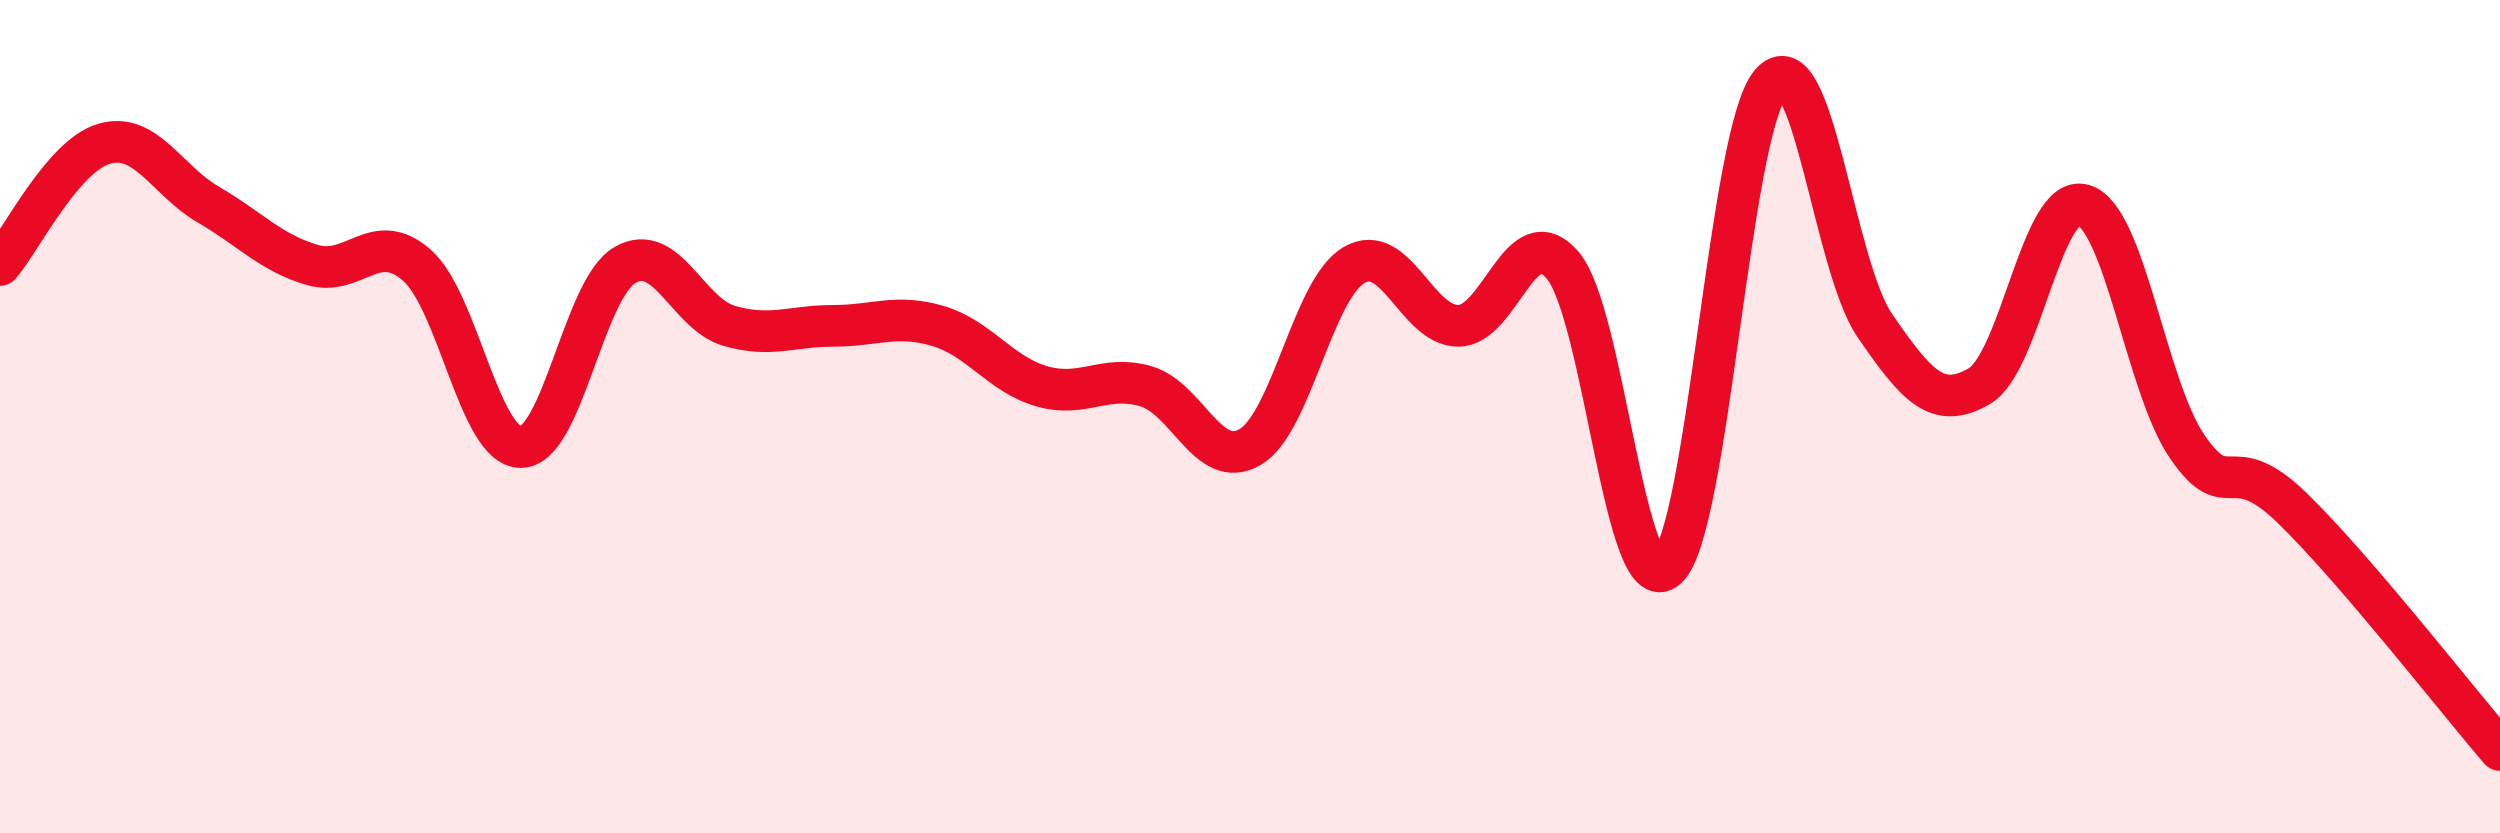
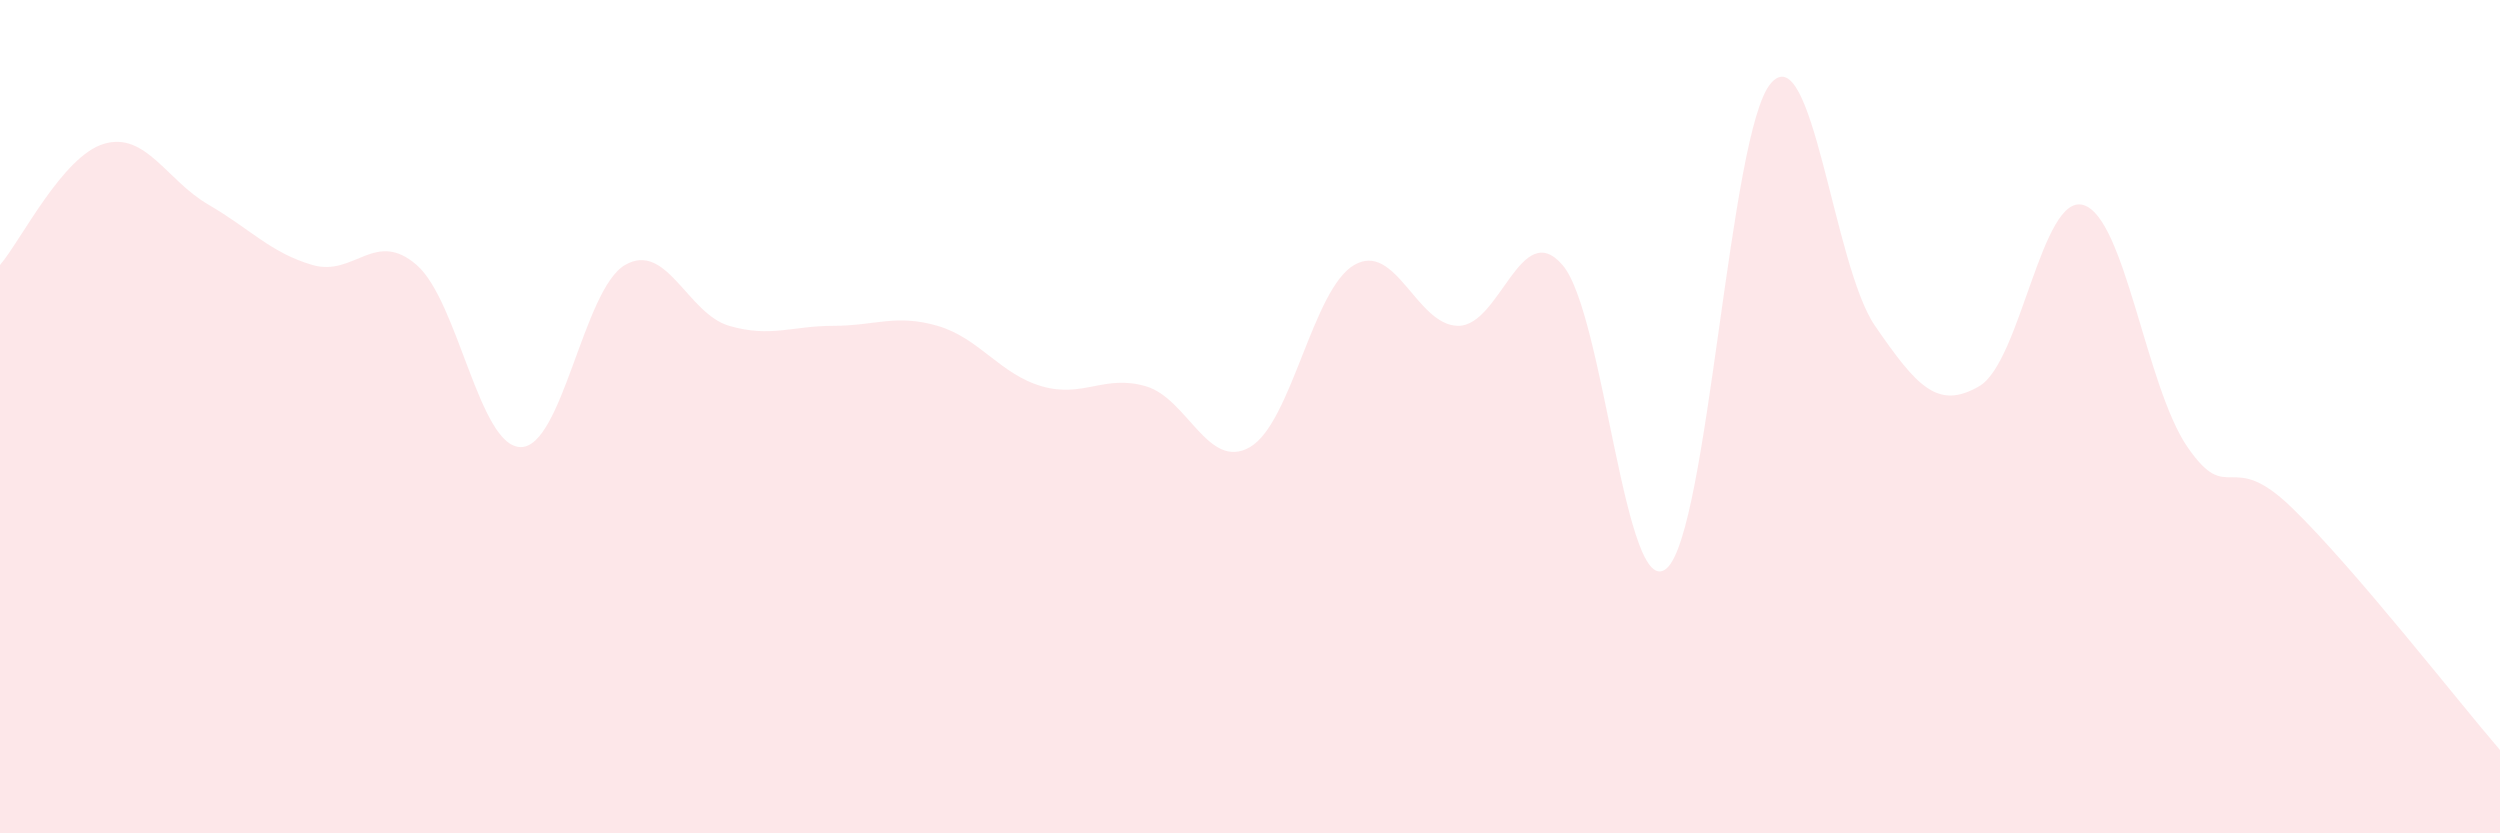
<svg xmlns="http://www.w3.org/2000/svg" width="60" height="20" viewBox="0 0 60 20">
  <path d="M 0,6.36 C 0.5,5.78 1.5,3.74 2.5,3.45 C 3.5,3.16 4,4.33 5,4.91 C 6,5.49 6.5,6.07 7.5,6.36 C 8.5,6.65 9,5.49 10,6.36 C 11,7.23 11.5,10.73 12.5,10.73 C 13.5,10.73 14,6.94 15,6.36 C 16,5.78 16.5,7.53 17.5,7.82 C 18.5,8.11 19,7.82 20,7.82 C 21,7.82 21.5,7.53 22.5,7.82 C 23.5,8.11 24,8.98 25,9.27 C 26,9.56 26.5,8.98 27.5,9.27 C 28.5,9.56 29,11.31 30,10.73 C 31,10.15 31.5,6.94 32.5,6.36 C 33.5,5.78 34,7.82 35,7.82 C 36,7.82 36.5,5.2 37.5,6.36 C 38.5,7.52 39,14.51 40,13.64 C 41,12.77 41.5,3.16 42.5,2 C 43.5,0.84 44,6.37 45,7.82 C 46,9.27 46.5,9.85 47.5,9.27 C 48.5,8.69 49,4.63 50,4.92 C 51,5.21 51.5,9.28 52.5,10.73 C 53.5,12.18 53.5,10.73 55,12.18 C 56.5,13.63 59,16.84 60,18L60 20L0 20Z" fill="#EB0A25" opacity="0.1" stroke-linecap="round" stroke-linejoin="round" />
-   <path d="M 0,6.36 C 0.5,5.78 1.5,3.74 2.5,3.45 C 3.5,3.16 4,4.33 5,4.91 C 6,5.49 6.5,6.07 7.5,6.36 C 8.5,6.65 9,5.49 10,6.36 C 11,7.23 11.5,10.73 12.5,10.73 C 13.5,10.73 14,6.94 15,6.36 C 16,5.78 16.5,7.53 17.5,7.82 C 18.5,8.11 19,7.82 20,7.82 C 21,7.82 21.5,7.53 22.5,7.82 C 23.5,8.11 24,8.98 25,9.27 C 26,9.56 26.5,8.98 27.5,9.27 C 28.5,9.56 29,11.31 30,10.73 C 31,10.15 31.5,6.94 32.5,6.36 C 33.5,5.78 34,7.82 35,7.82 C 36,7.82 36.5,5.2 37.5,6.36 C 38.5,7.52 39,14.51 40,13.64 C 41,12.77 41.5,3.16 42.5,2 C 43.5,0.84 44,6.37 45,7.82 C 46,9.27 46.5,9.85 47.5,9.27 C 48.5,8.69 49,4.63 50,4.92 C 51,5.21 51.5,9.28 52.5,10.73 C 53.5,12.18 53.5,10.73 55,12.18 C 56.5,13.63 59,16.84 60,18" stroke="#EB0A25" stroke-width="1" fill="none" stroke-linecap="round" stroke-linejoin="round" />
</svg>